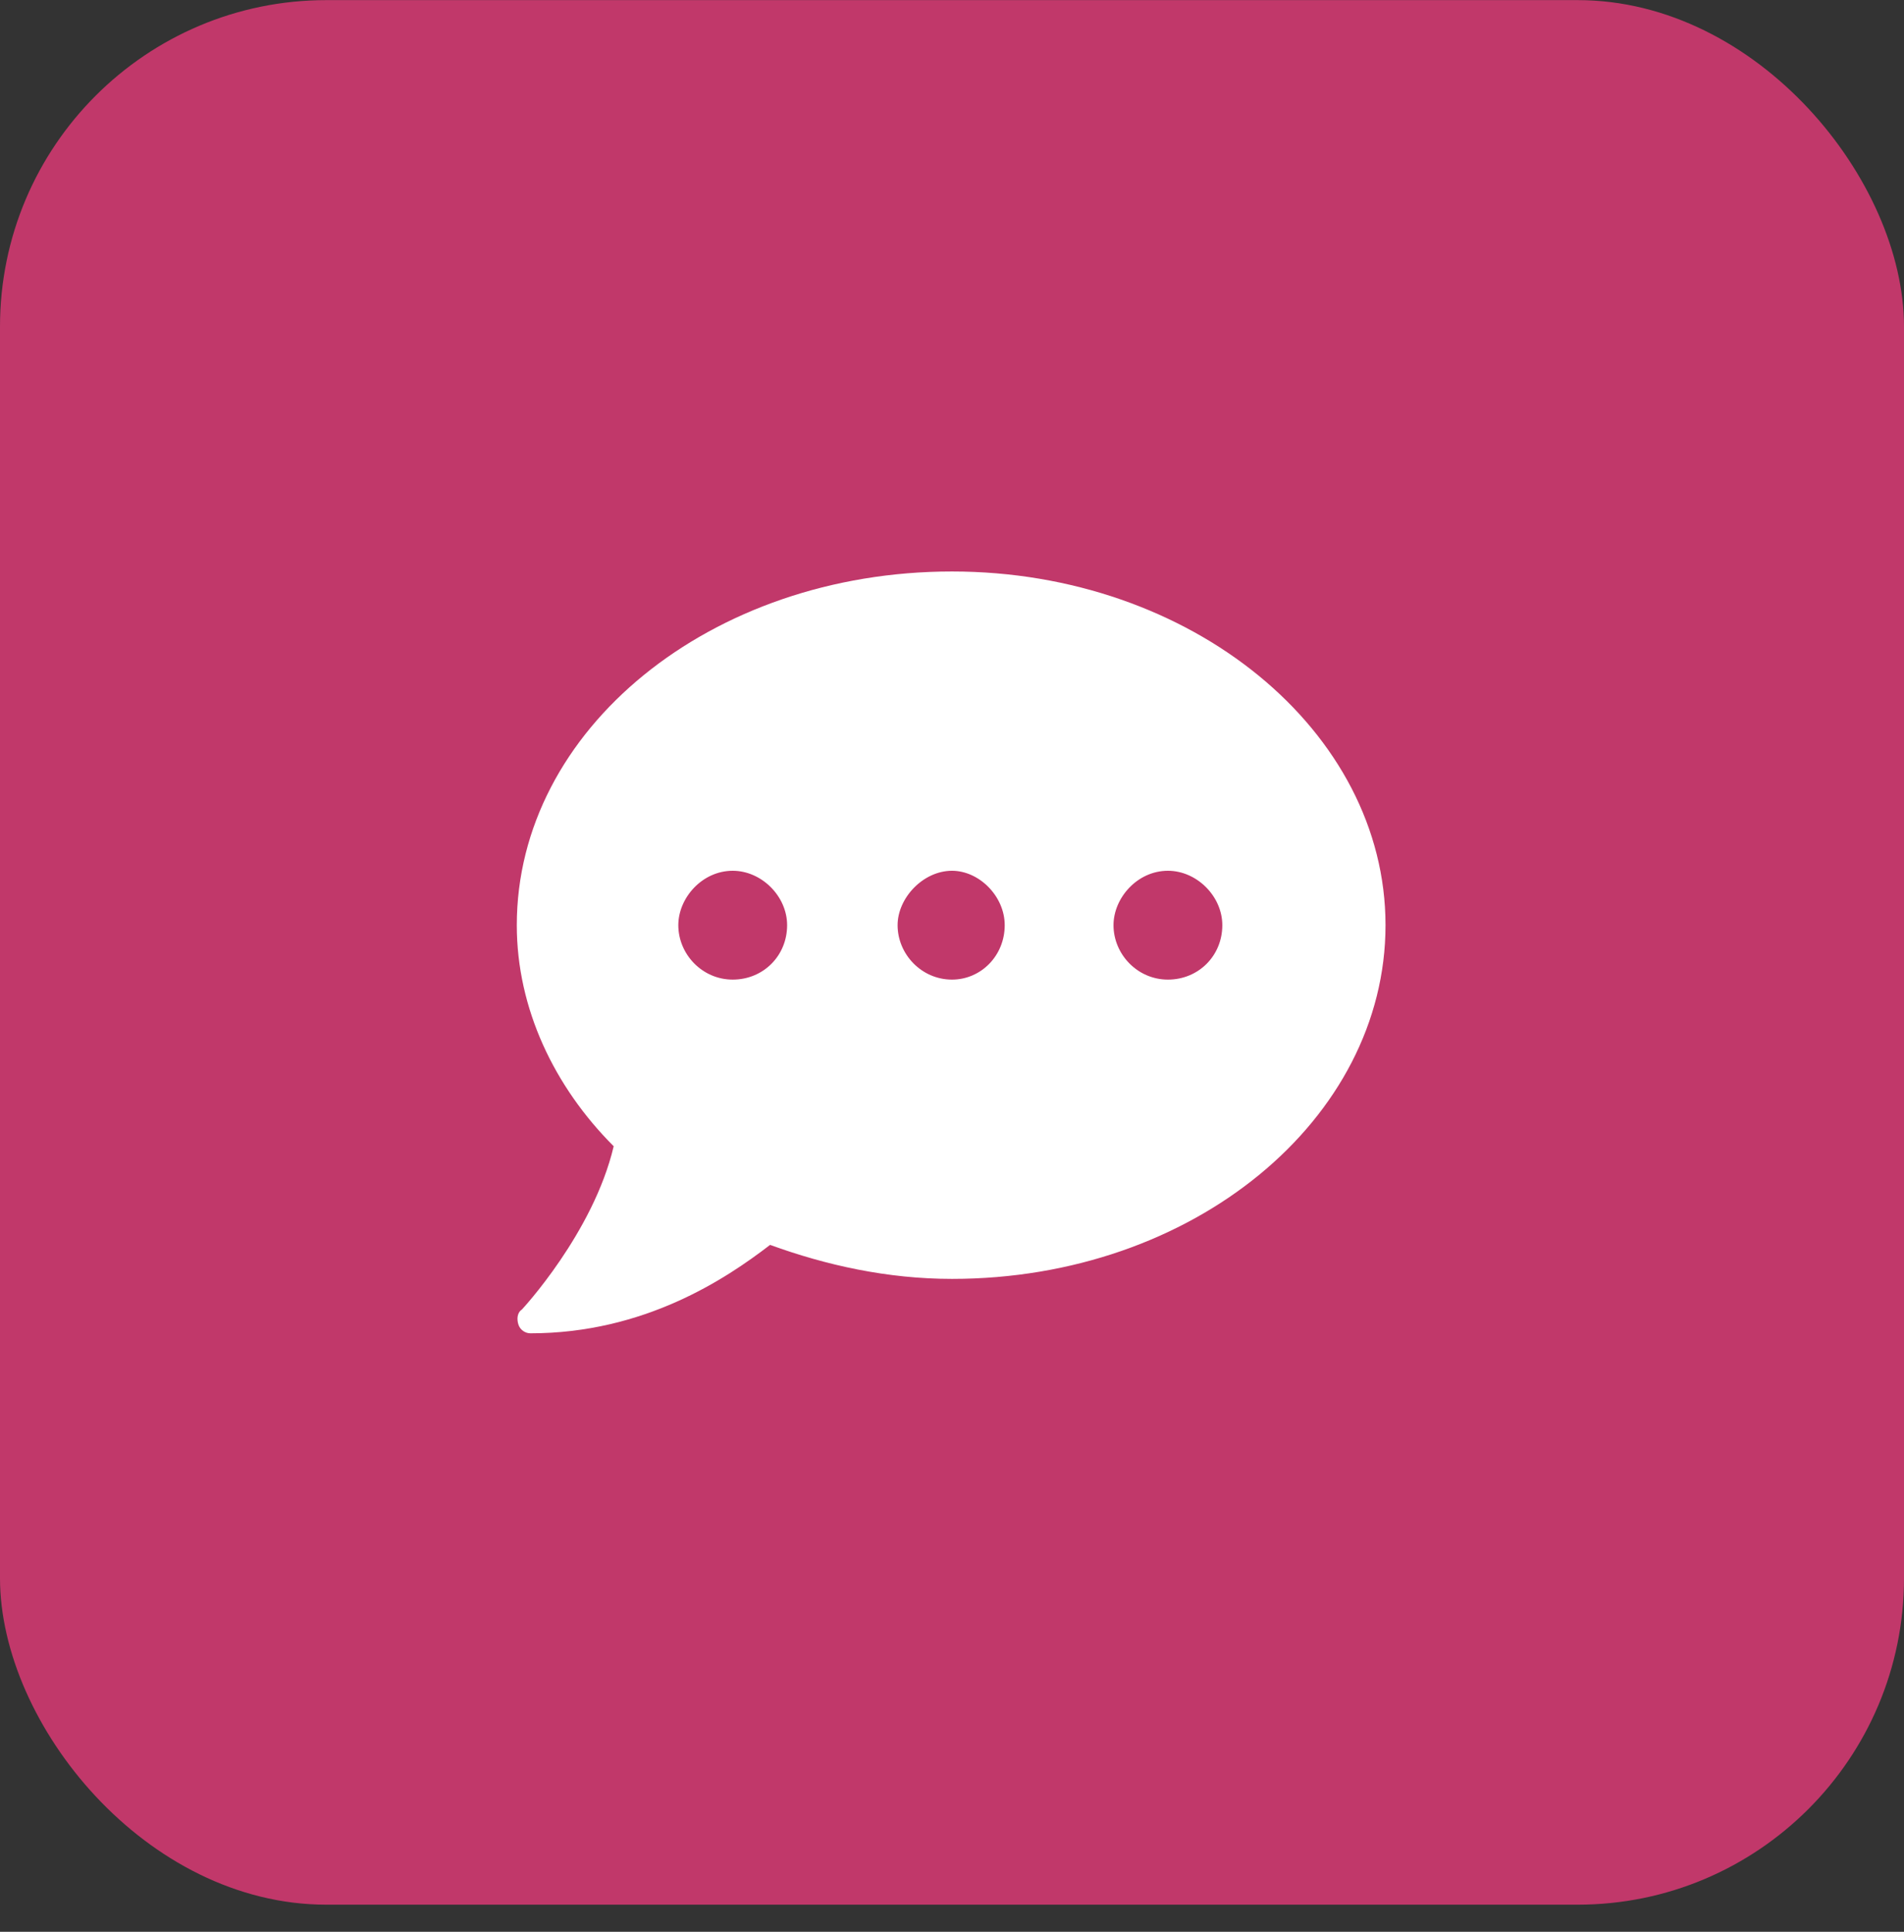
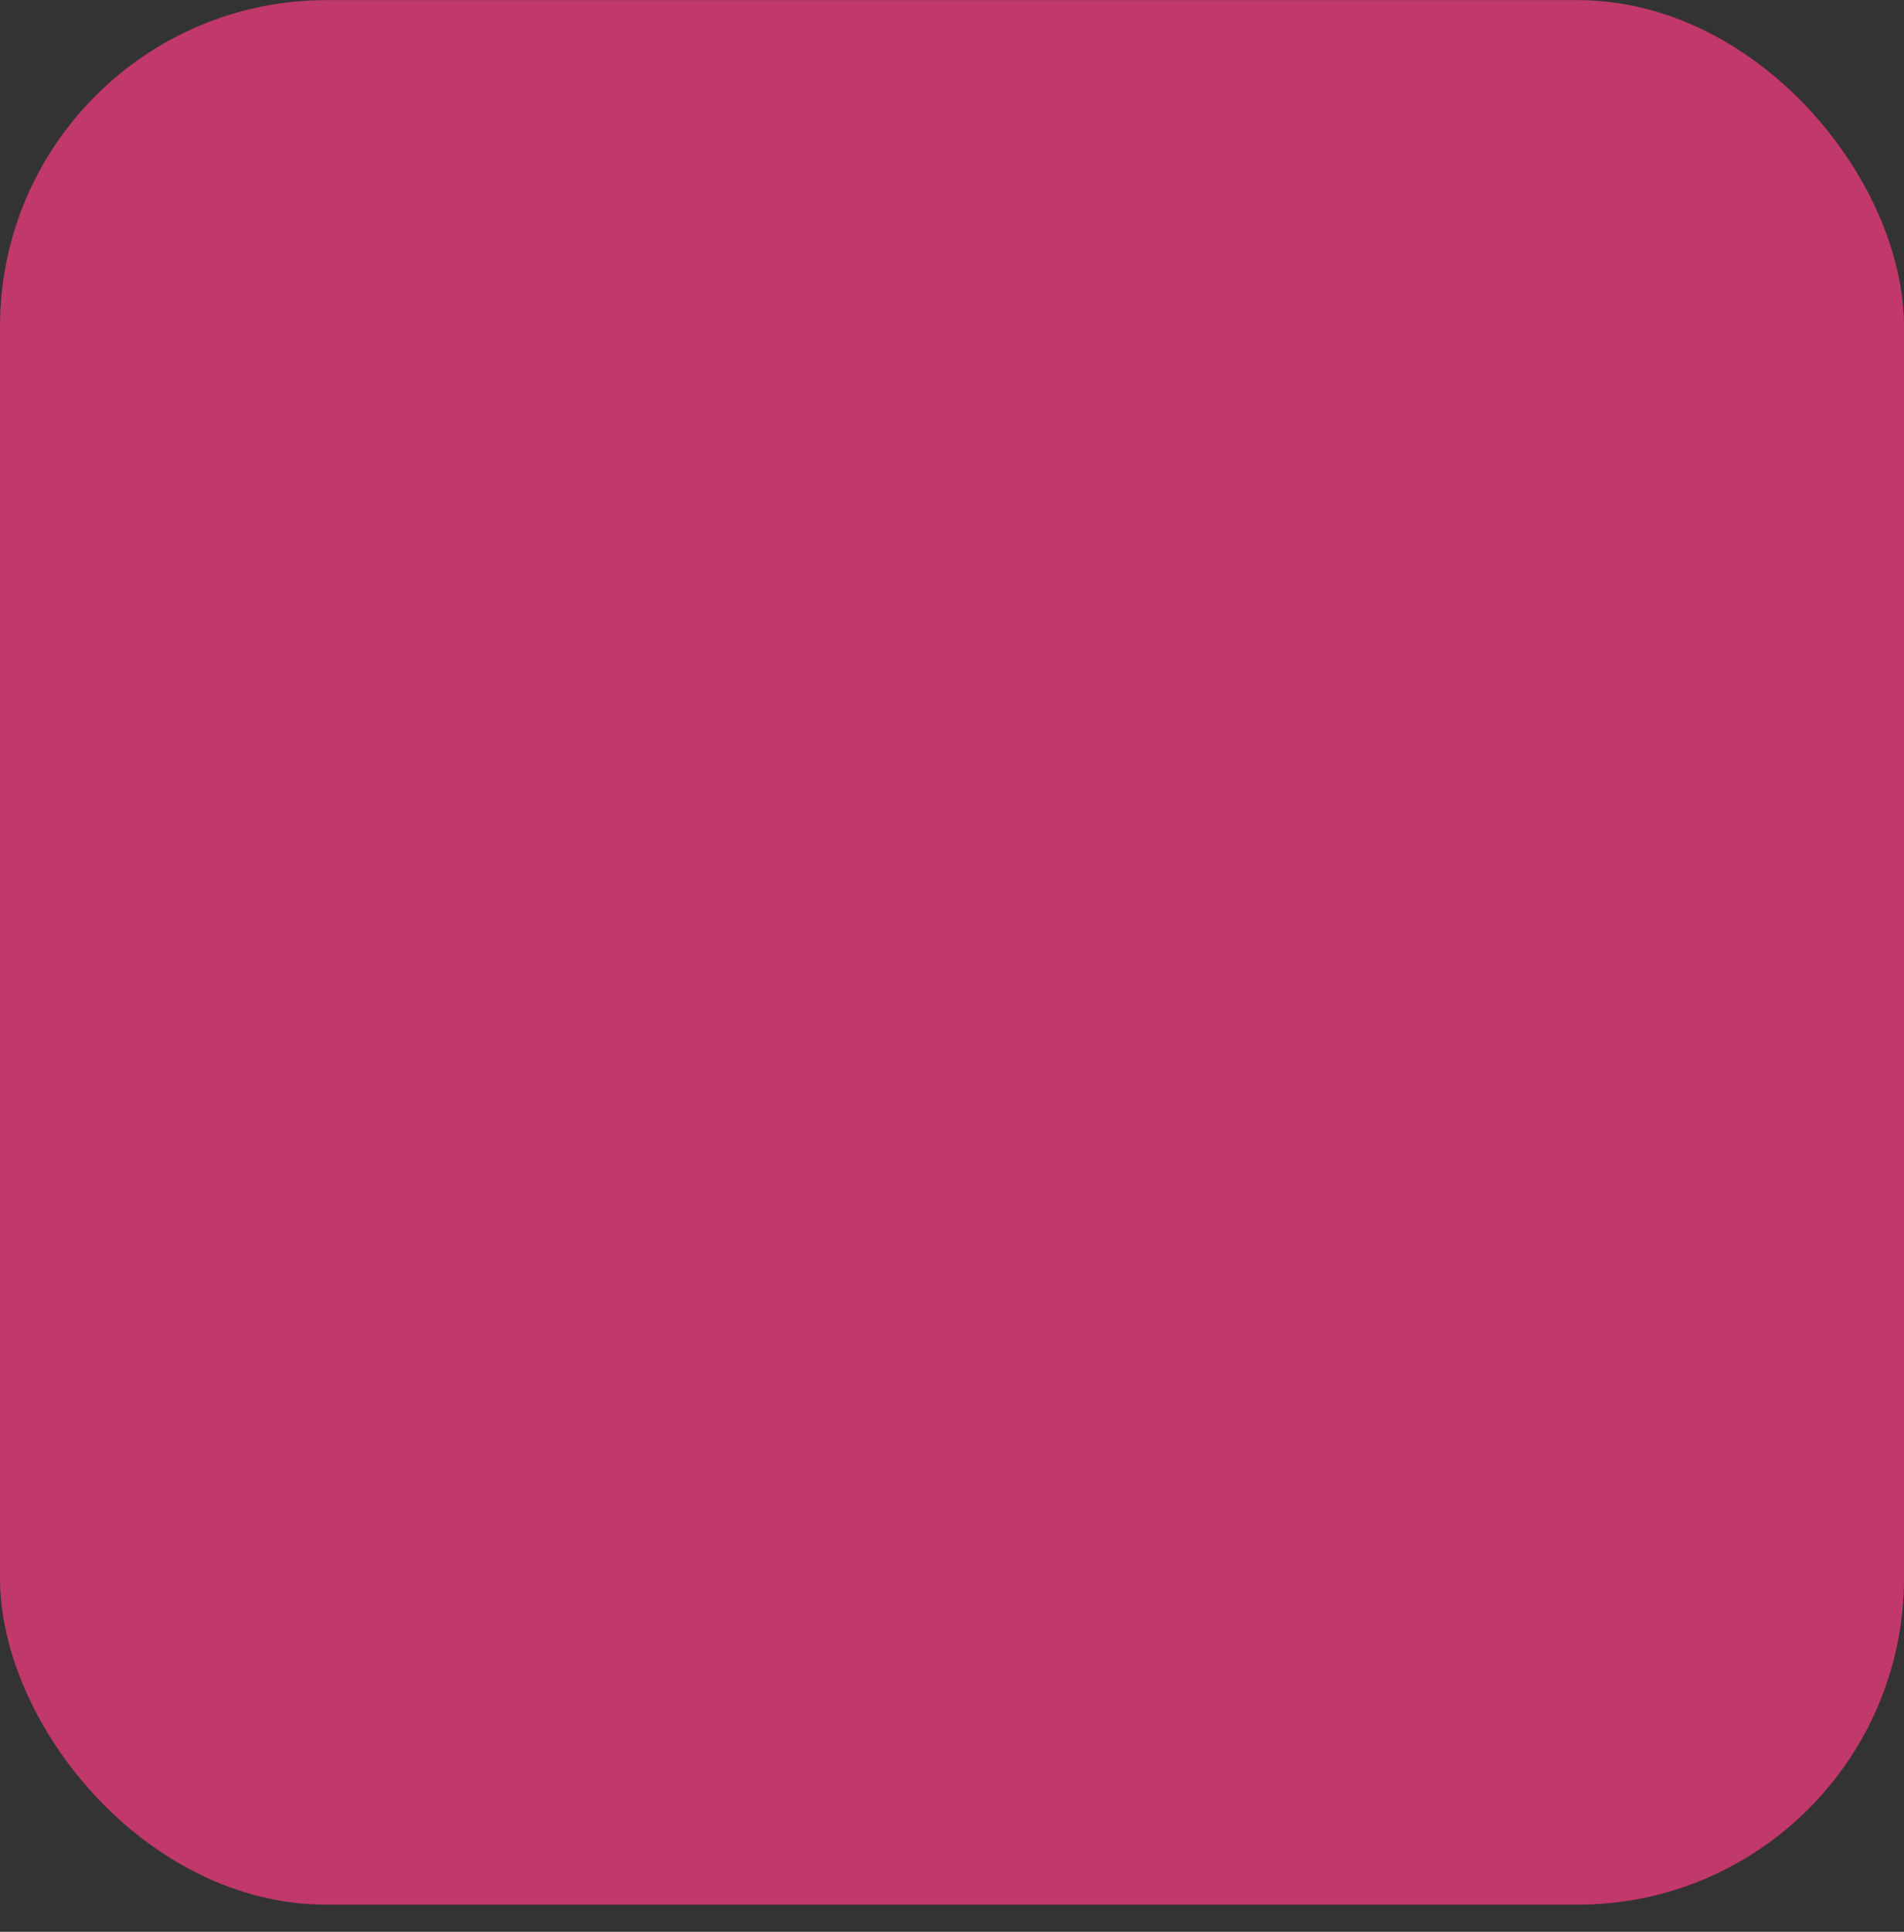
<svg xmlns="http://www.w3.org/2000/svg" width="70" height="71" viewBox="0 0 70 71" fill="none">
  <rect x="0" y="0" width="70" height="71" fill="#333333" stroke="none" />
  <rect y="0.004" width="70" height="70" rx="12" fill="#C1386A" />
-   <path d="M35 21.004C43.812 21.004 50.938 26.879 50.938 34.004C50.938 41.129 43.875 47.004 35 47.004C32.625 47.004 30.375 46.504 28.312 45.754C26.688 47.004 23.688 49.004 19.5 49.004C19.312 49.004 19.125 48.879 19.062 48.691C19 48.504 19 48.254 19.188 48.129C19.188 48.129 21.812 45.316 22.562 42.129C20.375 39.941 19 37.066 19 34.004C19 26.816 26.125 21.004 35 21.004ZM26.938 36.004C28.062 36.004 28.938 35.129 28.938 34.004C28.938 32.941 28 32.004 26.938 32.004C25.812 32.004 24.938 33.004 24.938 34.004C24.938 35.066 25.812 36.004 26.938 36.004ZM35 36.004C36.062 36.004 36.938 35.129 36.938 34.004C36.938 32.941 36 32.004 35 32.004C33.938 32.004 33 33.004 33 34.004C33 35.066 33.875 36.004 35 36.004ZM42.938 36.004C44.062 36.004 44.938 35.129 44.938 34.004C44.938 32.941 44 32.004 42.938 32.004C41.812 32.004 40.938 33.004 40.938 34.004C40.938 35.066 41.812 36.004 42.938 36.004Z" fill="white" />
</svg>